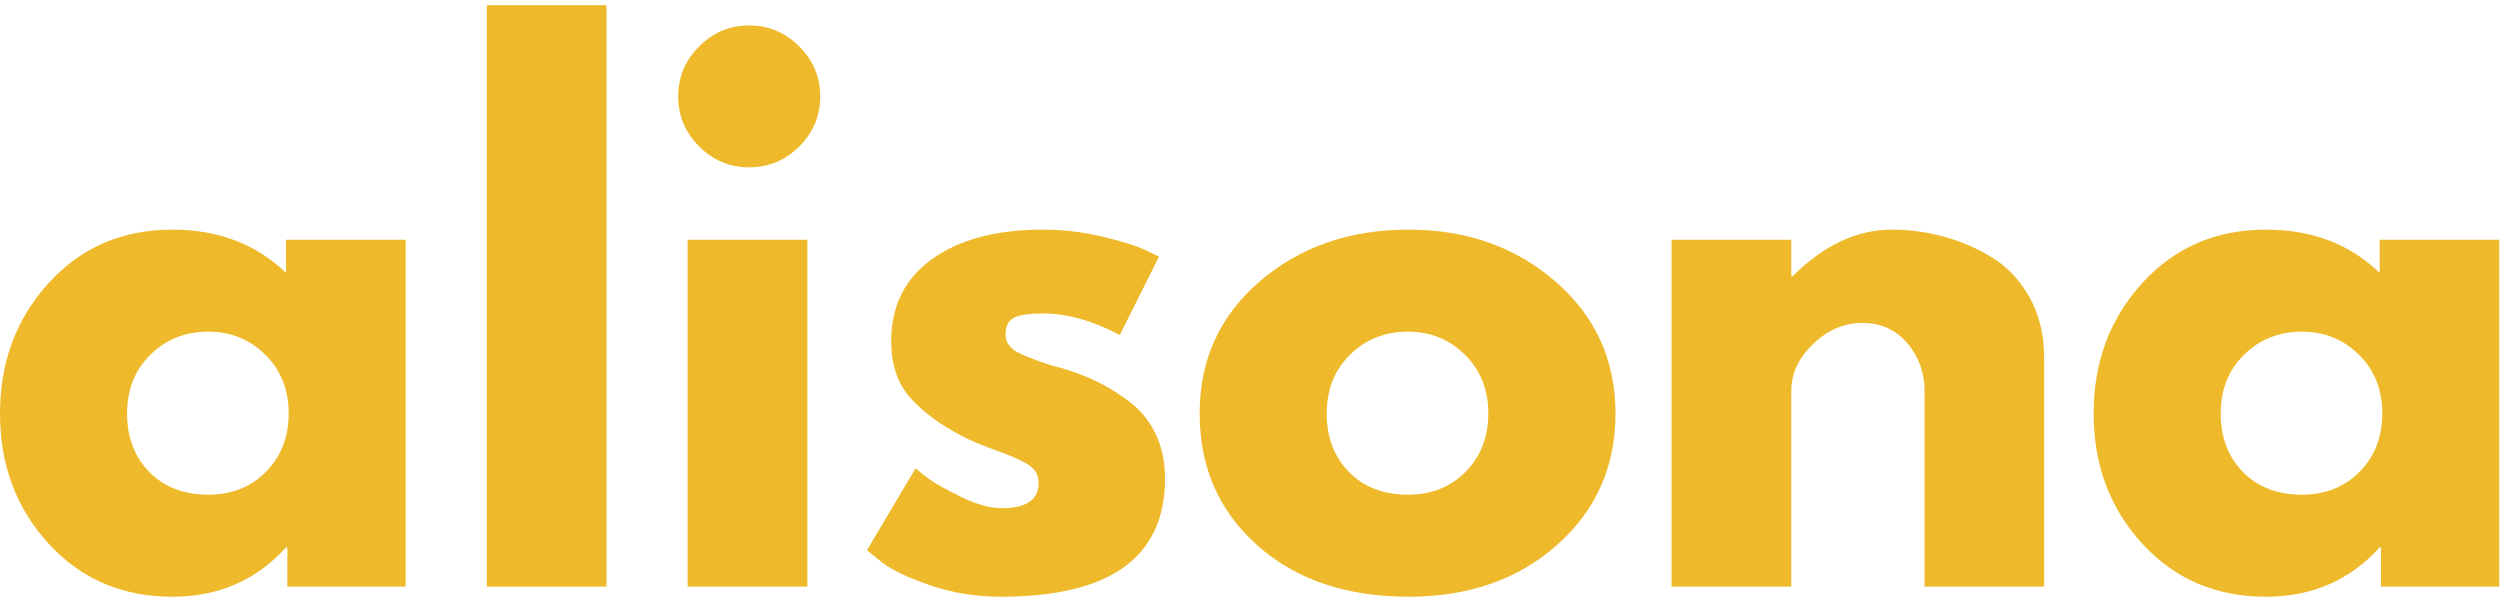
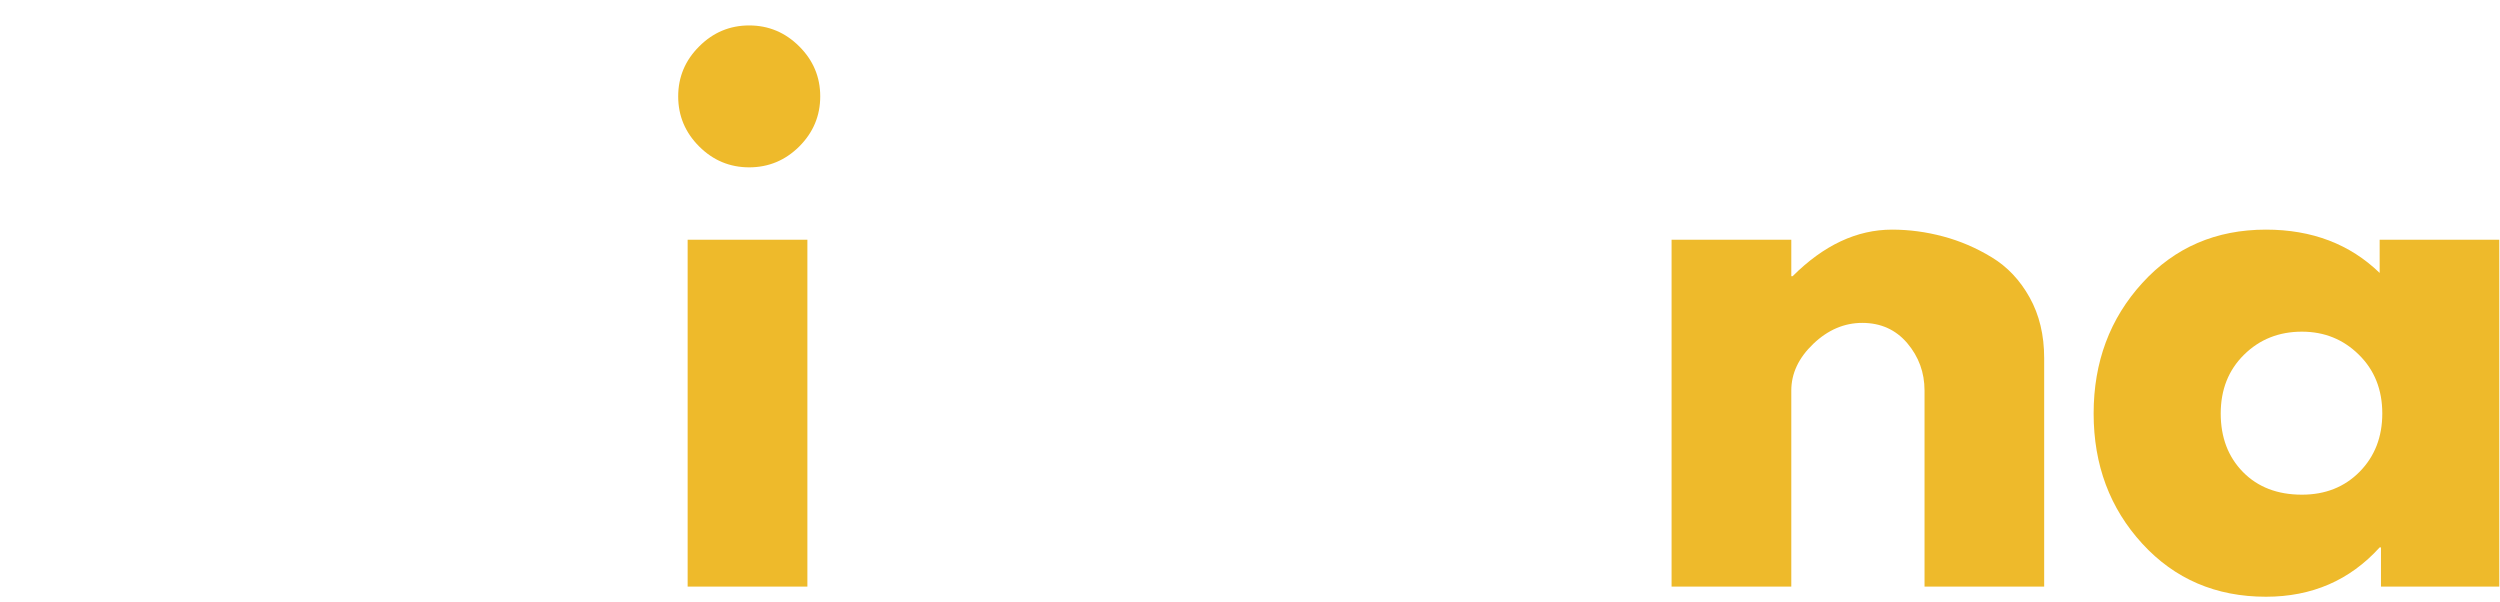
<svg xmlns="http://www.w3.org/2000/svg" width="108" height="26" viewBox="0 0 108 26" fill="none">
-   <path d="M2.102 23.487C0.7 21.959 0 20.084 0 17.863C0 15.643 0.7 13.764 2.102 12.226C3.503 10.689 5.284 9.92 7.445 9.92C9.431 9.92 11.068 10.544 12.357 11.79V10.357H17.524V25.342H12.414V23.648H12.357C11.068 25.069 9.431 25.779 7.445 25.779C5.284 25.779 3.503 25.015 2.102 23.487ZM6.496 15.325C5.825 15.987 5.49 16.833 5.49 17.863C5.49 18.896 5.811 19.738 6.454 20.393C7.095 21.045 7.944 21.37 8.997 21.37C10.009 21.37 10.841 21.04 11.493 20.378C12.144 19.714 12.47 18.877 12.47 17.863C12.47 16.833 12.134 15.987 11.46 15.325C10.788 14.66 9.967 14.328 8.997 14.328C8.003 14.328 7.17 14.66 6.496 15.325Z" fill="#EEBA2B" />
-   <path d="M21.03 25.342V0.221H26.202V25.342H21.03Z" fill="#EEBA2B" />
  <path d="M30.205 2.005C30.808 1.401 31.529 1.099 32.364 1.099C33.201 1.099 33.923 1.401 34.528 2.005C35.131 2.606 35.434 3.326 35.434 4.164C35.434 5.003 35.131 5.724 34.528 6.328C33.923 6.929 33.201 7.229 32.364 7.229C31.529 7.229 30.808 6.929 30.205 6.328C29.6 5.724 29.298 5.003 29.298 4.164C29.298 3.326 29.6 2.606 30.205 2.005ZM29.706 10.357V25.342H34.879V10.357H29.706Z" fill="#EEBA2B" />
-   <path d="M45.044 9.92C45.901 9.92 46.748 10.018 47.583 10.214C48.42 10.408 49.045 10.601 49.457 10.793L50.069 11.087L48.375 14.475C47.208 13.853 46.097 13.541 45.044 13.541C44.458 13.541 44.044 13.605 43.801 13.73C43.56 13.857 43.44 14.096 43.44 14.447C43.44 14.523 43.45 14.601 43.469 14.679C43.488 14.759 43.526 14.834 43.583 14.902C43.642 14.969 43.696 15.028 43.744 15.078C43.794 15.126 43.877 15.178 43.991 15.235C44.107 15.292 44.201 15.337 44.271 15.367C44.339 15.396 44.452 15.441 44.608 15.5C44.762 15.557 44.878 15.6 44.954 15.629C45.032 15.657 45.164 15.702 45.348 15.761C45.534 15.818 45.676 15.856 45.775 15.875C46.379 16.053 46.904 16.249 47.35 16.464C47.799 16.676 48.272 16.967 48.769 17.337C49.265 17.707 49.649 18.175 49.922 18.741C50.194 19.305 50.33 19.947 50.33 20.668C50.33 24.075 47.964 25.779 43.231 25.779C42.161 25.779 41.145 25.614 40.18 25.285C39.215 24.953 38.519 24.621 38.092 24.288L37.452 23.767L39.554 20.231C39.708 20.368 39.912 20.529 40.166 20.715C40.419 20.899 40.875 21.152 41.537 21.475C42.202 21.795 42.777 21.954 43.265 21.954C44.333 21.954 44.868 21.593 44.868 20.872C44.868 20.54 44.732 20.282 44.46 20.099C44.188 19.916 43.725 19.707 43.07 19.472C42.418 19.238 41.907 19.024 41.537 18.827C40.604 18.34 39.863 17.79 39.316 17.175C38.772 16.562 38.5 15.749 38.5 14.736C38.5 13.218 39.089 12.036 40.266 11.192C41.445 10.345 43.038 9.92 45.044 9.92Z" fill="#EEBA2B" />
-   <path d="M54.321 23.562C52.656 22.082 51.825 20.183 51.825 17.863C51.825 15.545 52.69 13.643 54.42 12.155C56.154 10.665 58.297 9.92 60.85 9.92C63.362 9.92 65.479 10.67 67.204 12.169C68.928 13.669 69.79 15.567 69.79 17.863C69.79 20.16 68.947 22.053 67.261 23.544C65.578 25.034 63.441 25.779 60.85 25.779C58.161 25.779 55.984 25.041 54.321 23.562ZM58.321 15.325C57.65 15.987 57.315 16.833 57.315 17.863C57.315 18.896 57.635 19.738 58.278 20.393C58.92 21.045 59.768 21.37 60.822 21.37C61.834 21.37 62.665 21.04 63.318 20.378C63.969 19.714 64.295 18.877 64.295 17.863C64.295 16.833 63.958 15.987 63.285 15.325C62.613 14.66 61.792 14.328 60.822 14.328C59.828 14.328 58.995 14.66 58.321 15.325Z" fill="#EEBA2B" />
  <path d="M72.212 25.342V10.357H77.384V11.932H77.441C78.785 10.591 80.217 9.92 81.736 9.92C82.476 9.92 83.211 10.018 83.942 10.214C84.673 10.408 85.373 10.708 86.044 11.116C86.718 11.524 87.264 12.103 87.681 12.852C88.099 13.602 88.308 14.474 88.308 15.467V25.342H83.14V16.872C83.14 16.093 82.891 15.413 82.395 14.826C81.898 14.242 81.249 13.949 80.45 13.949C79.671 13.949 78.966 14.251 78.333 14.855C77.7 15.46 77.384 16.131 77.384 16.872V25.342H72.212Z" fill="#EEBA2B" />
  <path d="M92.547 23.487C91.145 21.959 90.445 20.084 90.445 17.863C90.445 15.643 91.145 13.764 92.547 12.226C93.948 10.689 95.729 9.92 97.89 9.92C99.876 9.92 101.513 10.544 102.801 11.79V10.357H107.969V25.342H102.858V23.648H102.801C101.513 25.069 99.876 25.779 97.89 25.779C95.729 25.779 93.948 25.015 92.547 23.487ZM96.941 15.325C96.27 15.987 95.935 16.833 95.935 17.863C95.935 18.896 96.255 19.738 96.898 20.393C97.54 21.045 98.388 21.37 99.442 21.37C100.454 21.37 101.285 21.04 101.938 20.378C102.589 19.714 102.915 18.877 102.915 17.863C102.915 16.833 102.578 15.987 101.905 15.325C101.233 14.66 100.412 14.328 99.442 14.328C98.448 14.328 97.615 14.66 96.941 15.325Z" fill="#EEBA2B" />
</svg>